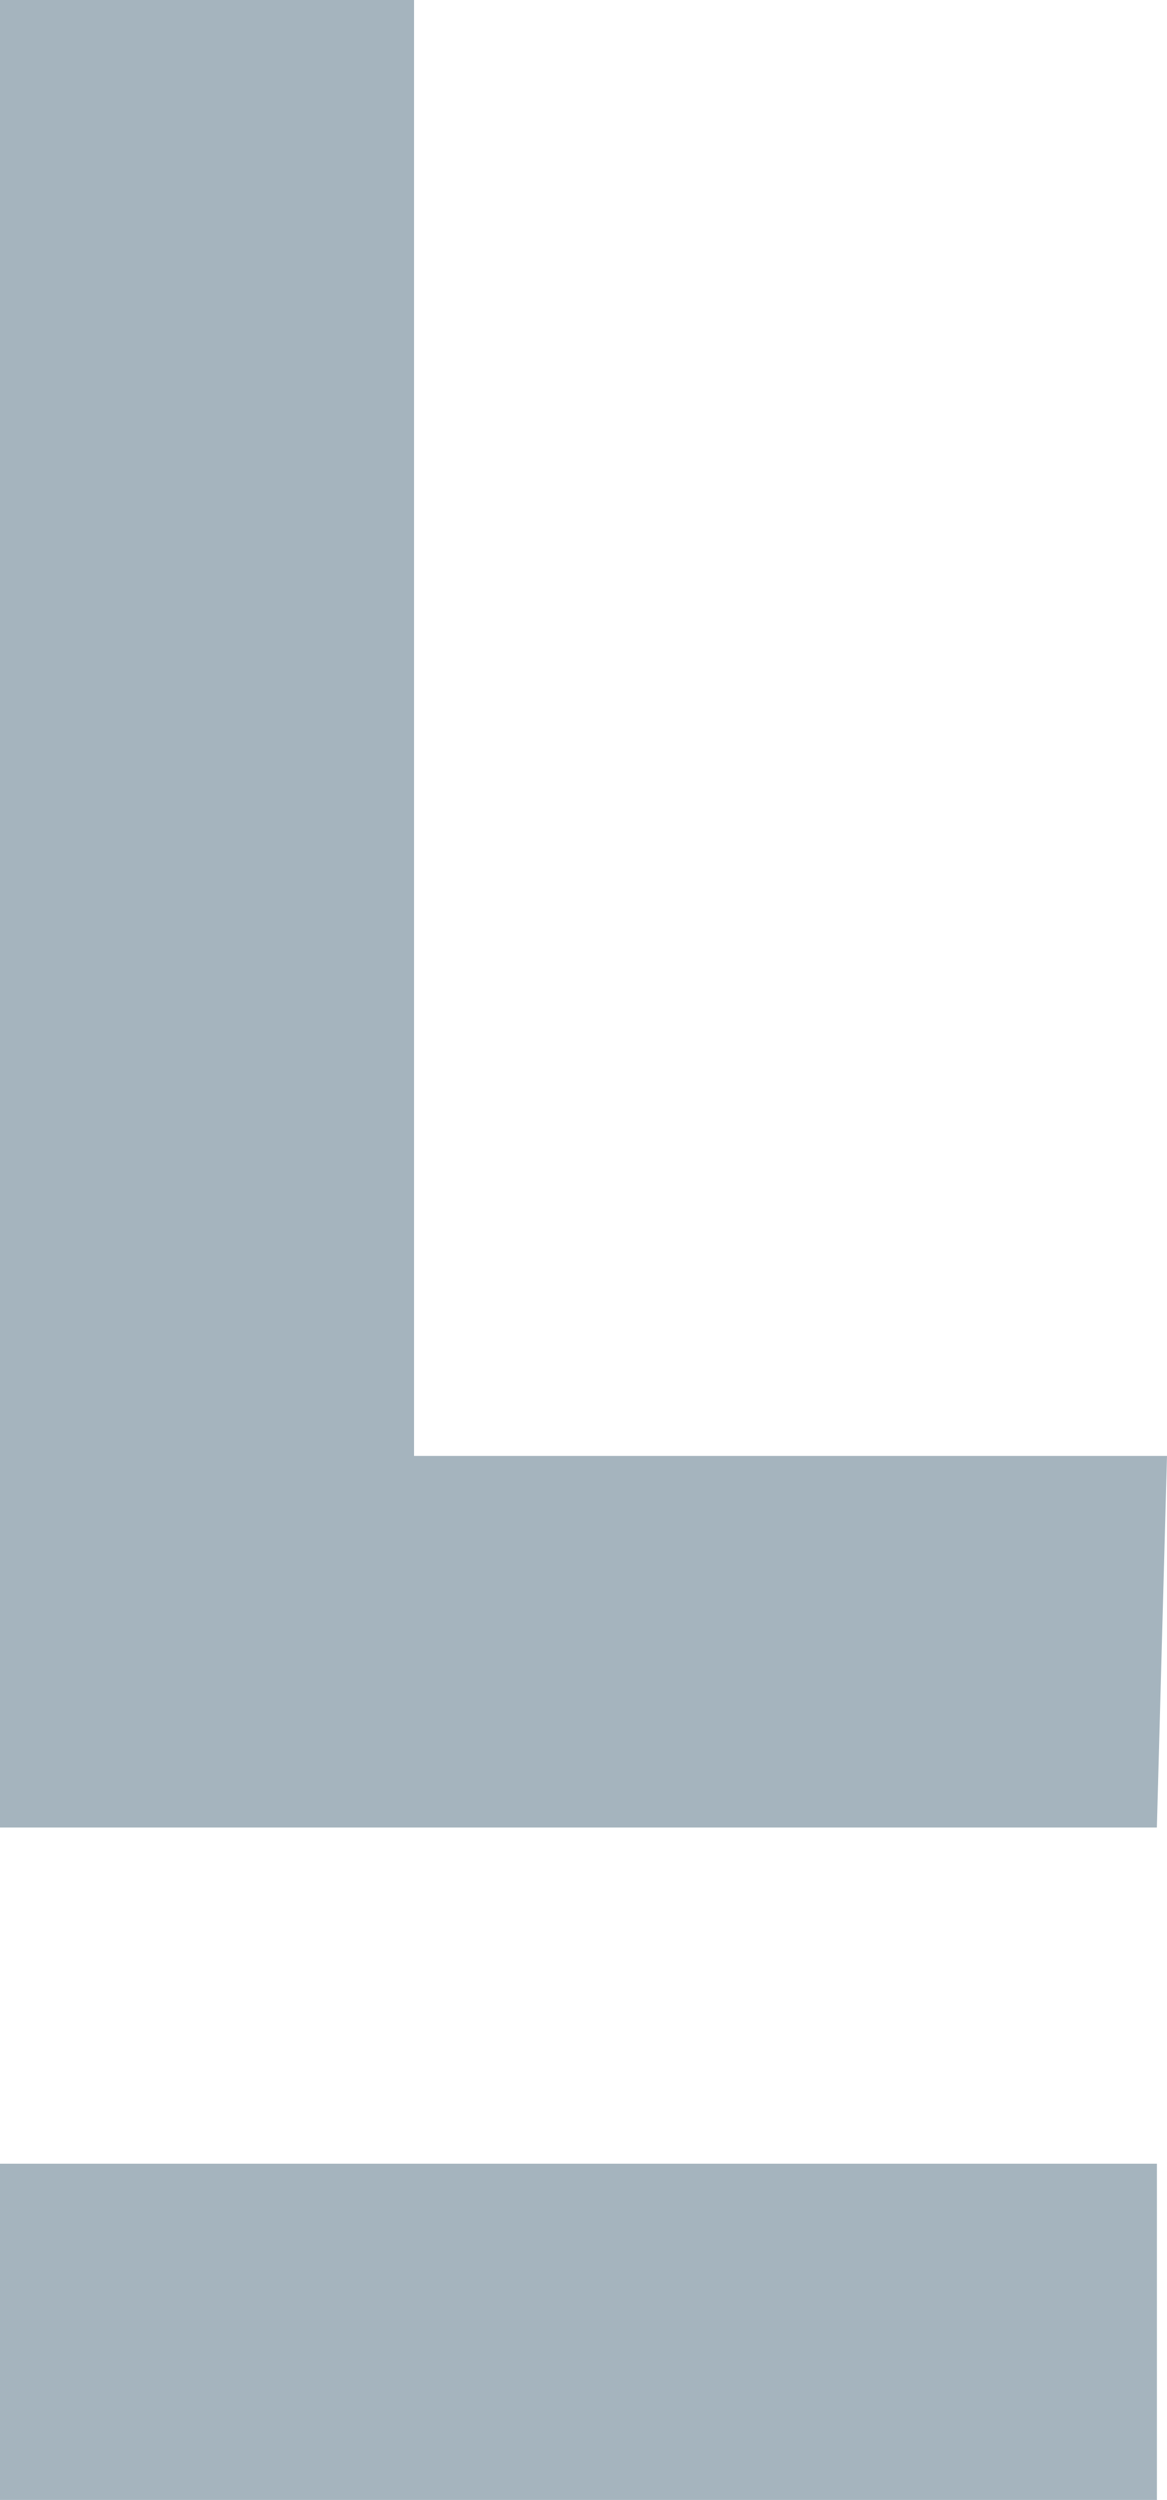
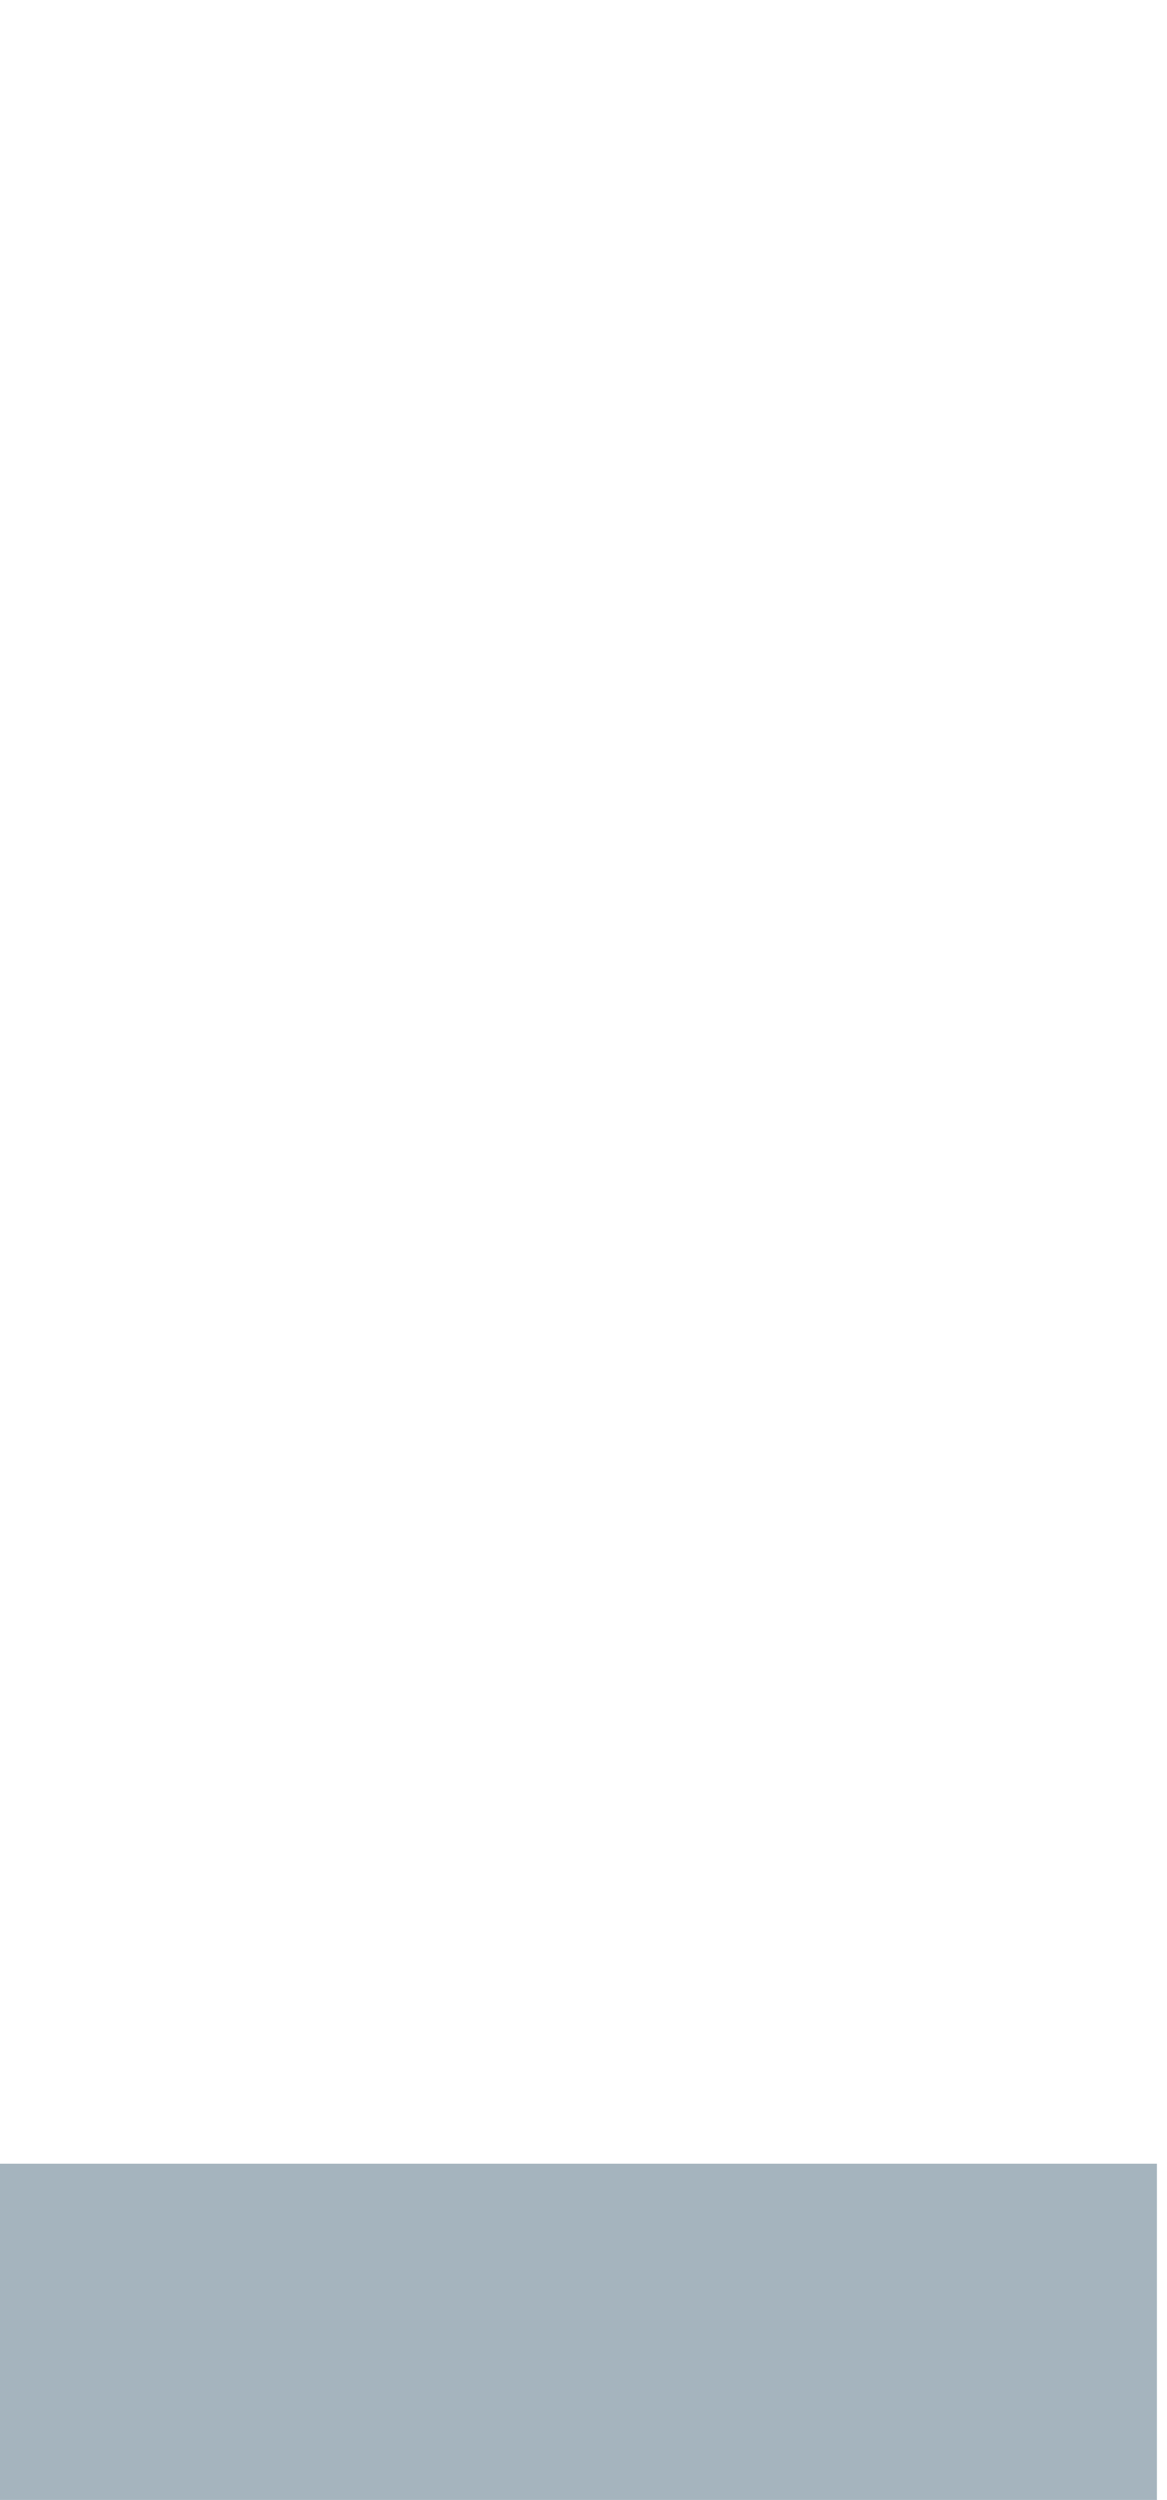
<svg xmlns="http://www.w3.org/2000/svg" version="1.1" id="Ebene_1" x="0px" y="0px" width="40.745px" height="87.241px" viewBox="0 0 40.745 87.241" style="enable-background:new 0 0 40.745 87.241;" xml:space="preserve">
  <style type="text/css">
	.st0{fill:#A5B4BE;}
</style>
  <g>
    <rect y="75.508" class="st0" width="40.393" height="11.733" />
    <g>
-       <path class="st0" d="M14.456,50.807V0H0v63.775h40.391l0.354-12.968H14.456z" />
-     </g>
+       </g>
  </g>
</svg>